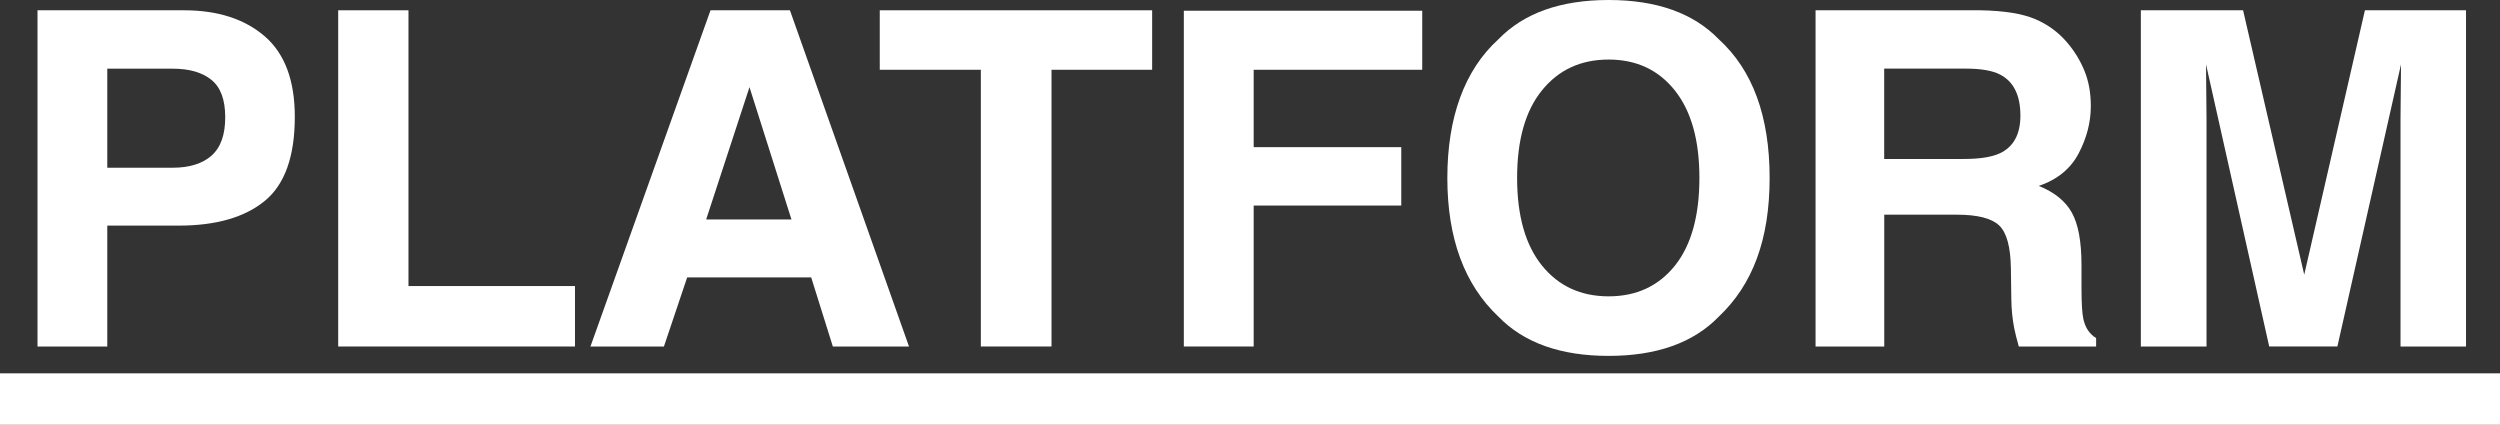
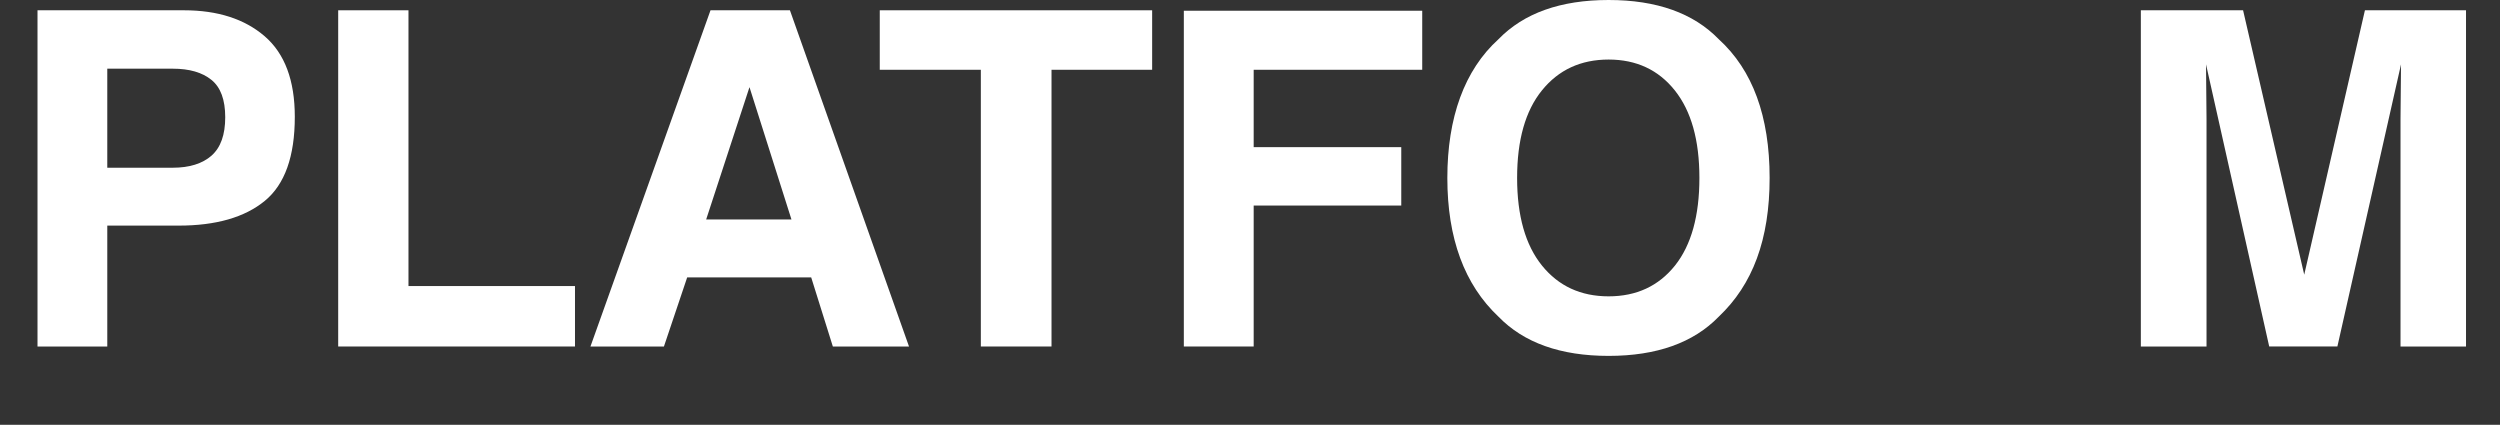
<svg xmlns="http://www.w3.org/2000/svg" id="Layer_2" viewBox="0 0 391.27 66.48">
  <rect x="0" y="0" width="391.27" height="66.48" fill="#333333" stroke="none" />
  <defs>
    <style>.cls-1{fill:#fff;}</style>
  </defs>
  <g id="Layer_1-2">
    <path class="cls-1" d="M33.11,24.35c1.43-1.26,2.14-3.26,2.14-6s-.72-4.69-2.16-5.85c-1.44-1.17-3.46-1.75-6.05-1.75h-10.25v15.5h10.25c2.59,0,4.62-.63,6.07-1.89M27.97,35.31h-11.18v18.92H5.87V1.61h22.92c5.28,0,9.5,1.36,12.64,4.07,3.14,2.71,4.71,6.91,4.71,12.6,0,6.21-1.57,10.6-4.71,13.17-3.14,2.57-7.63,3.86-13.46,3.86" />
    <polygon class="cls-1" points="52.93 1.61 63.93 1.61 63.93 44.77 89.99 44.77 89.99 54.23 52.93 54.23 52.93 1.61" />
    <path class="cls-1" d="M123.87,34.35l-6.57-20.71-6.78,20.71h13.35ZM126.94,43.41h-19.39l-3.64,10.82h-11.5L111.2,1.61h12.43l18.64,52.63h-11.92l-3.39-10.82Z" />
    <polygon class="cls-1" points="180.32 1.61 180.32 10.92 164.57 10.92 164.57 54.23 153.51 54.23 153.51 10.92 137.69 10.92 137.69 1.61 180.32 1.61" />
    <polygon class="cls-1" points="222.59 10.92 196.21 10.92 196.21 23.03 219.31 23.03 219.31 32.17 196.21 32.17 196.21 54.23 185.28 54.23 185.28 1.68 222.59 1.68 222.59 10.92" />
    <path class="cls-1" d="M262.15,41.56c2.55-3.21,3.82-7.78,3.82-13.71s-1.28-10.47-3.84-13.69c-2.56-3.22-6.02-4.84-10.37-4.84s-7.83,1.61-10.43,4.82c-2.6,3.21-3.89,7.78-3.89,13.71s1.3,10.5,3.89,13.71c2.59,3.21,6.07,4.82,10.43,4.82s7.82-1.61,10.39-4.82M251.76,55.7c-7.52,0-13.27-2.05-17.24-6.14-5.33-5.02-8-12.26-8-21.71s2.67-16.88,8-21.71c3.97-4.09,9.72-6.14,17.24-6.14s13.27,2.05,17.24,6.14c5.31,4.83,7.96,12.07,7.96,21.71s-2.65,16.69-7.96,21.71c-3.97,4.09-9.72,6.14-17.24,6.14" />
-     <path class="cls-1" d="M312.92,24.03c2.19-1,3.29-2.98,3.29-5.93,0-3.19-1.06-5.33-3.18-6.43-1.19-.62-2.98-.93-5.36-.93h-12.78v14.14h12.46c2.48,0,4.33-.29,5.57-.86M306.25,33.6h-11.35v20.64h-10.75V1.61h25.81c3.69.07,6.53.52,8.51,1.36,1.99.83,3.67,2.06,5.05,3.68,1.14,1.33,2.05,2.81,2.71,4.43.67,1.62,1,3.46,1,5.53,0,2.5-.63,4.96-1.89,7.37-1.26,2.42-3.34,4.12-6.25,5.12,2.43.98,4.15,2.36,5.16,4.16,1.01,1.8,1.52,4.54,1.52,8.23v3.53c0,2.41.1,4.03.29,4.89.29,1.36.95,2.36,2,3v1.32h-12.1c-.33-1.17-.57-2.11-.71-2.82-.29-1.48-.44-2.99-.46-4.53l-.07-4.89c-.05-3.36-.66-5.59-1.84-6.71-1.18-1.12-3.39-1.68-6.62-1.68" />
    <path class="cls-1" d="M345.31,54.23h-10.25V1.61h16l9.57,41.38,9.5-41.38h15.82v52.63h-10.25V18.64c0-1.02.01-2.46.04-4.3.02-1.84.04-3.27.04-4.27l-9.96,44.16h-10.67l-9.89-44.16c0,1,.01,2.42.04,4.27.02,1.84.04,3.28.04,4.3v35.6Z" />
-     <rect class="cls-1" y="58.43" width="391.27" height="8.06" />
  </g>
</svg>